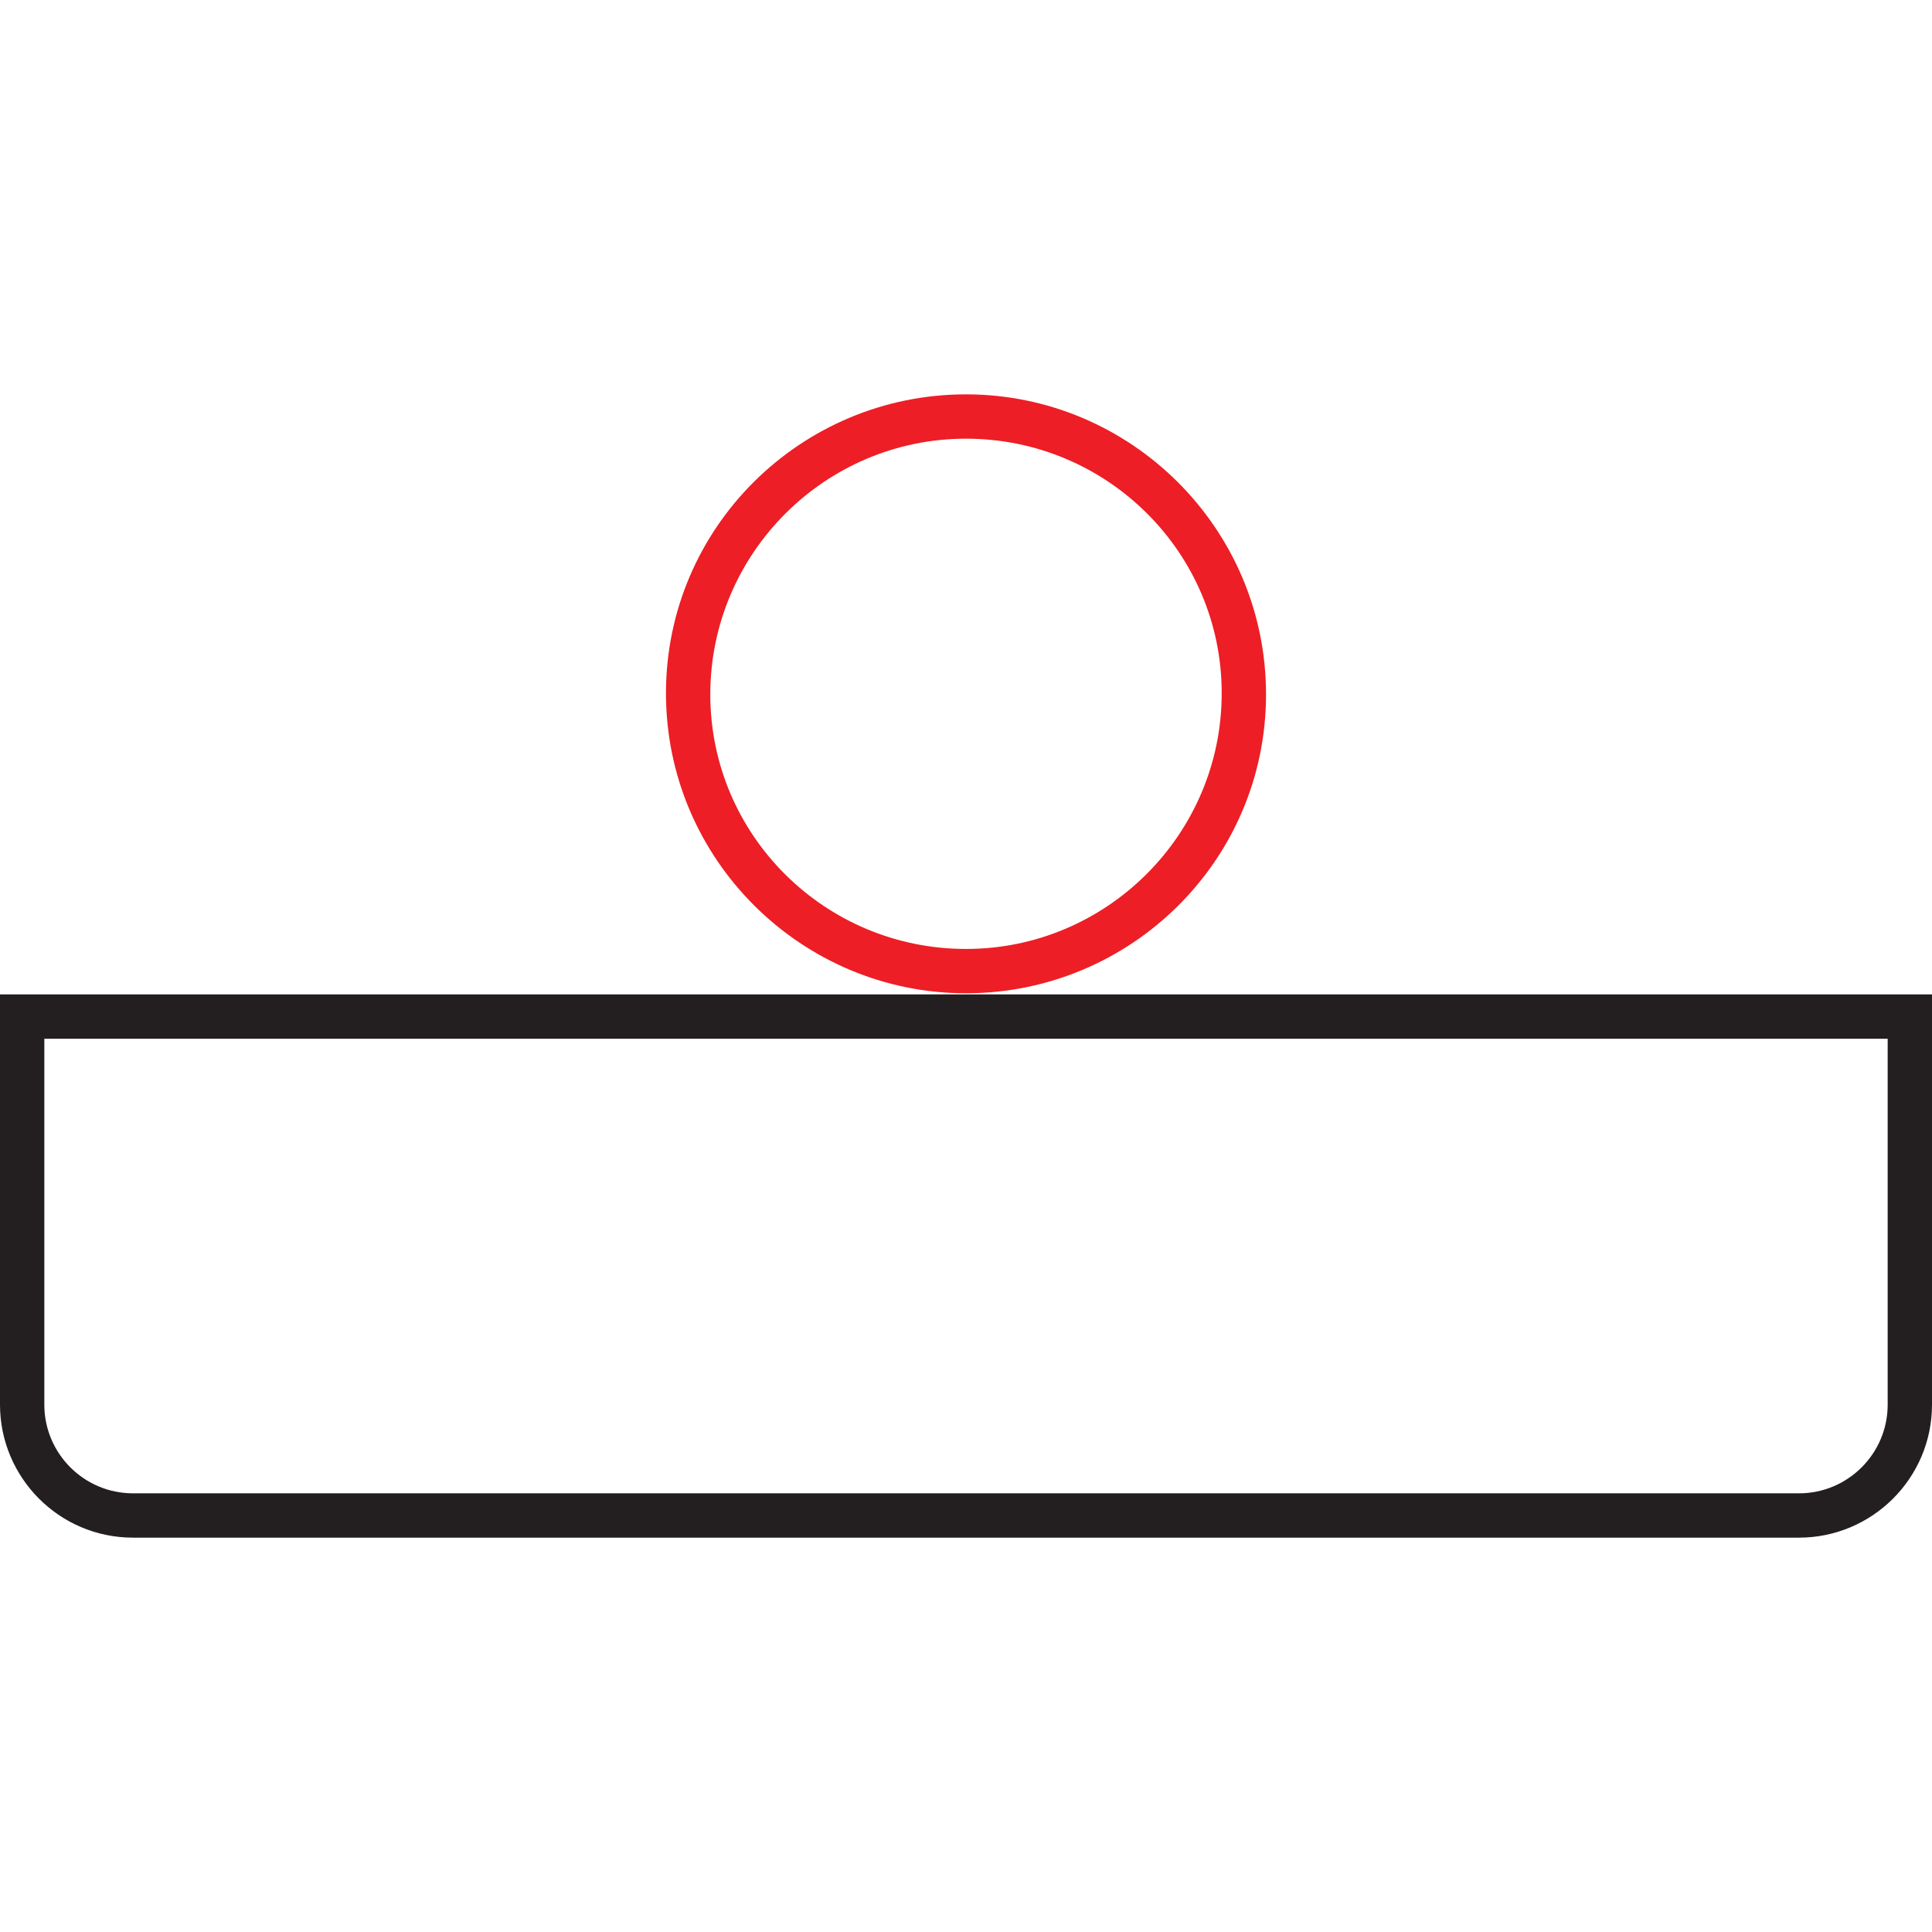
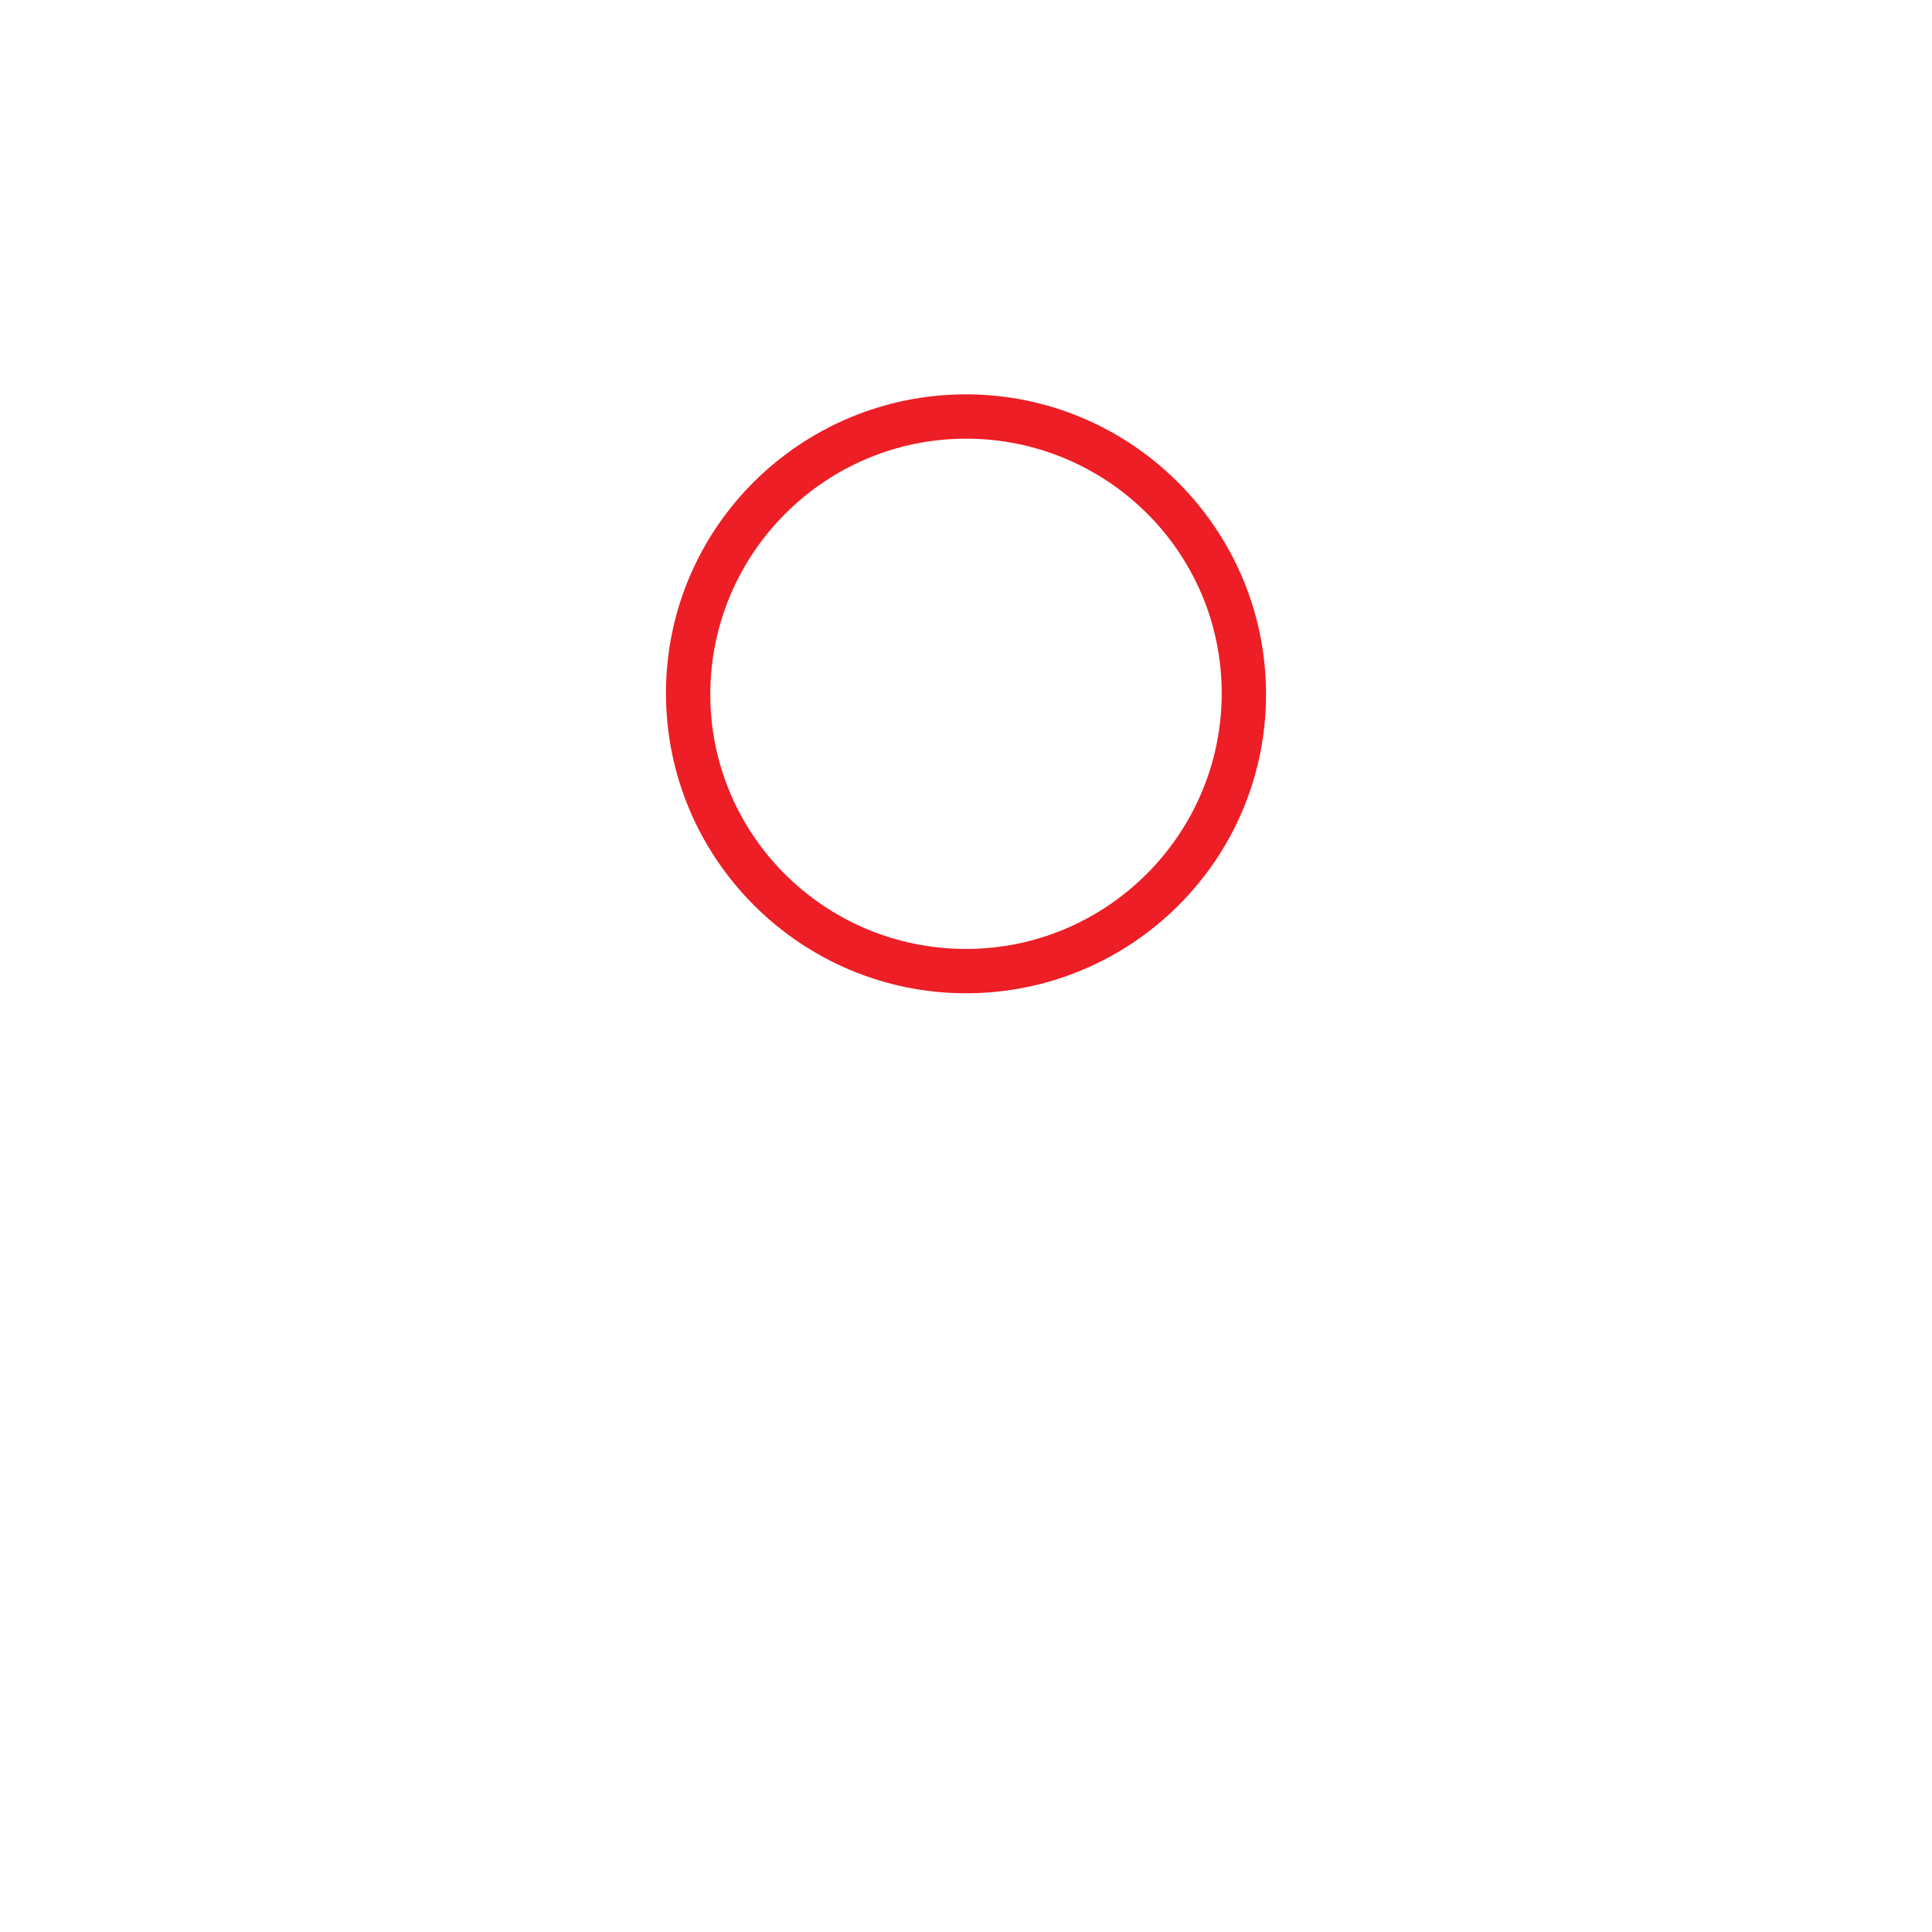
<svg xmlns="http://www.w3.org/2000/svg" xml:space="preserve" style="enable-background:new 0 0 170 170;" viewBox="0 0 170 170" y="0px" x="0px" id="Layer_1" version="1.1">
  <style type="text/css">
	.st0{fill:#ED1E25;}
	.st1{fill:#231F20;}
</style>
  <g>
    <path d="M85,87.4c-14.5,0-26.4-11.8-26.4-26.4S70.5,34.7,85,34.7s26.4,11.8,26.4,26.4S99.5,87.4,85,87.4z M85,38.6   c-12.4,0-22.5,10.1-22.5,22.5S72.6,83.5,85,83.5c12.4,0,22.5-10.1,22.5-22.5S97.4,38.6,85,38.6z" class="st0" />
-     <path d="M158.3,135.3H11.7c-6.5,0-11.7-5.3-11.7-11.7V87.5h170v36.1C170,130.1,164.7,135.3,158.3,135.3z M3.9,91.4   v32.2c0,4.3,3.5,7.8,7.8,7.8h146.6c4.3,0,7.8-3.5,7.8-7.8V91.4H3.9z" class="st1" />
  </g>
</svg>